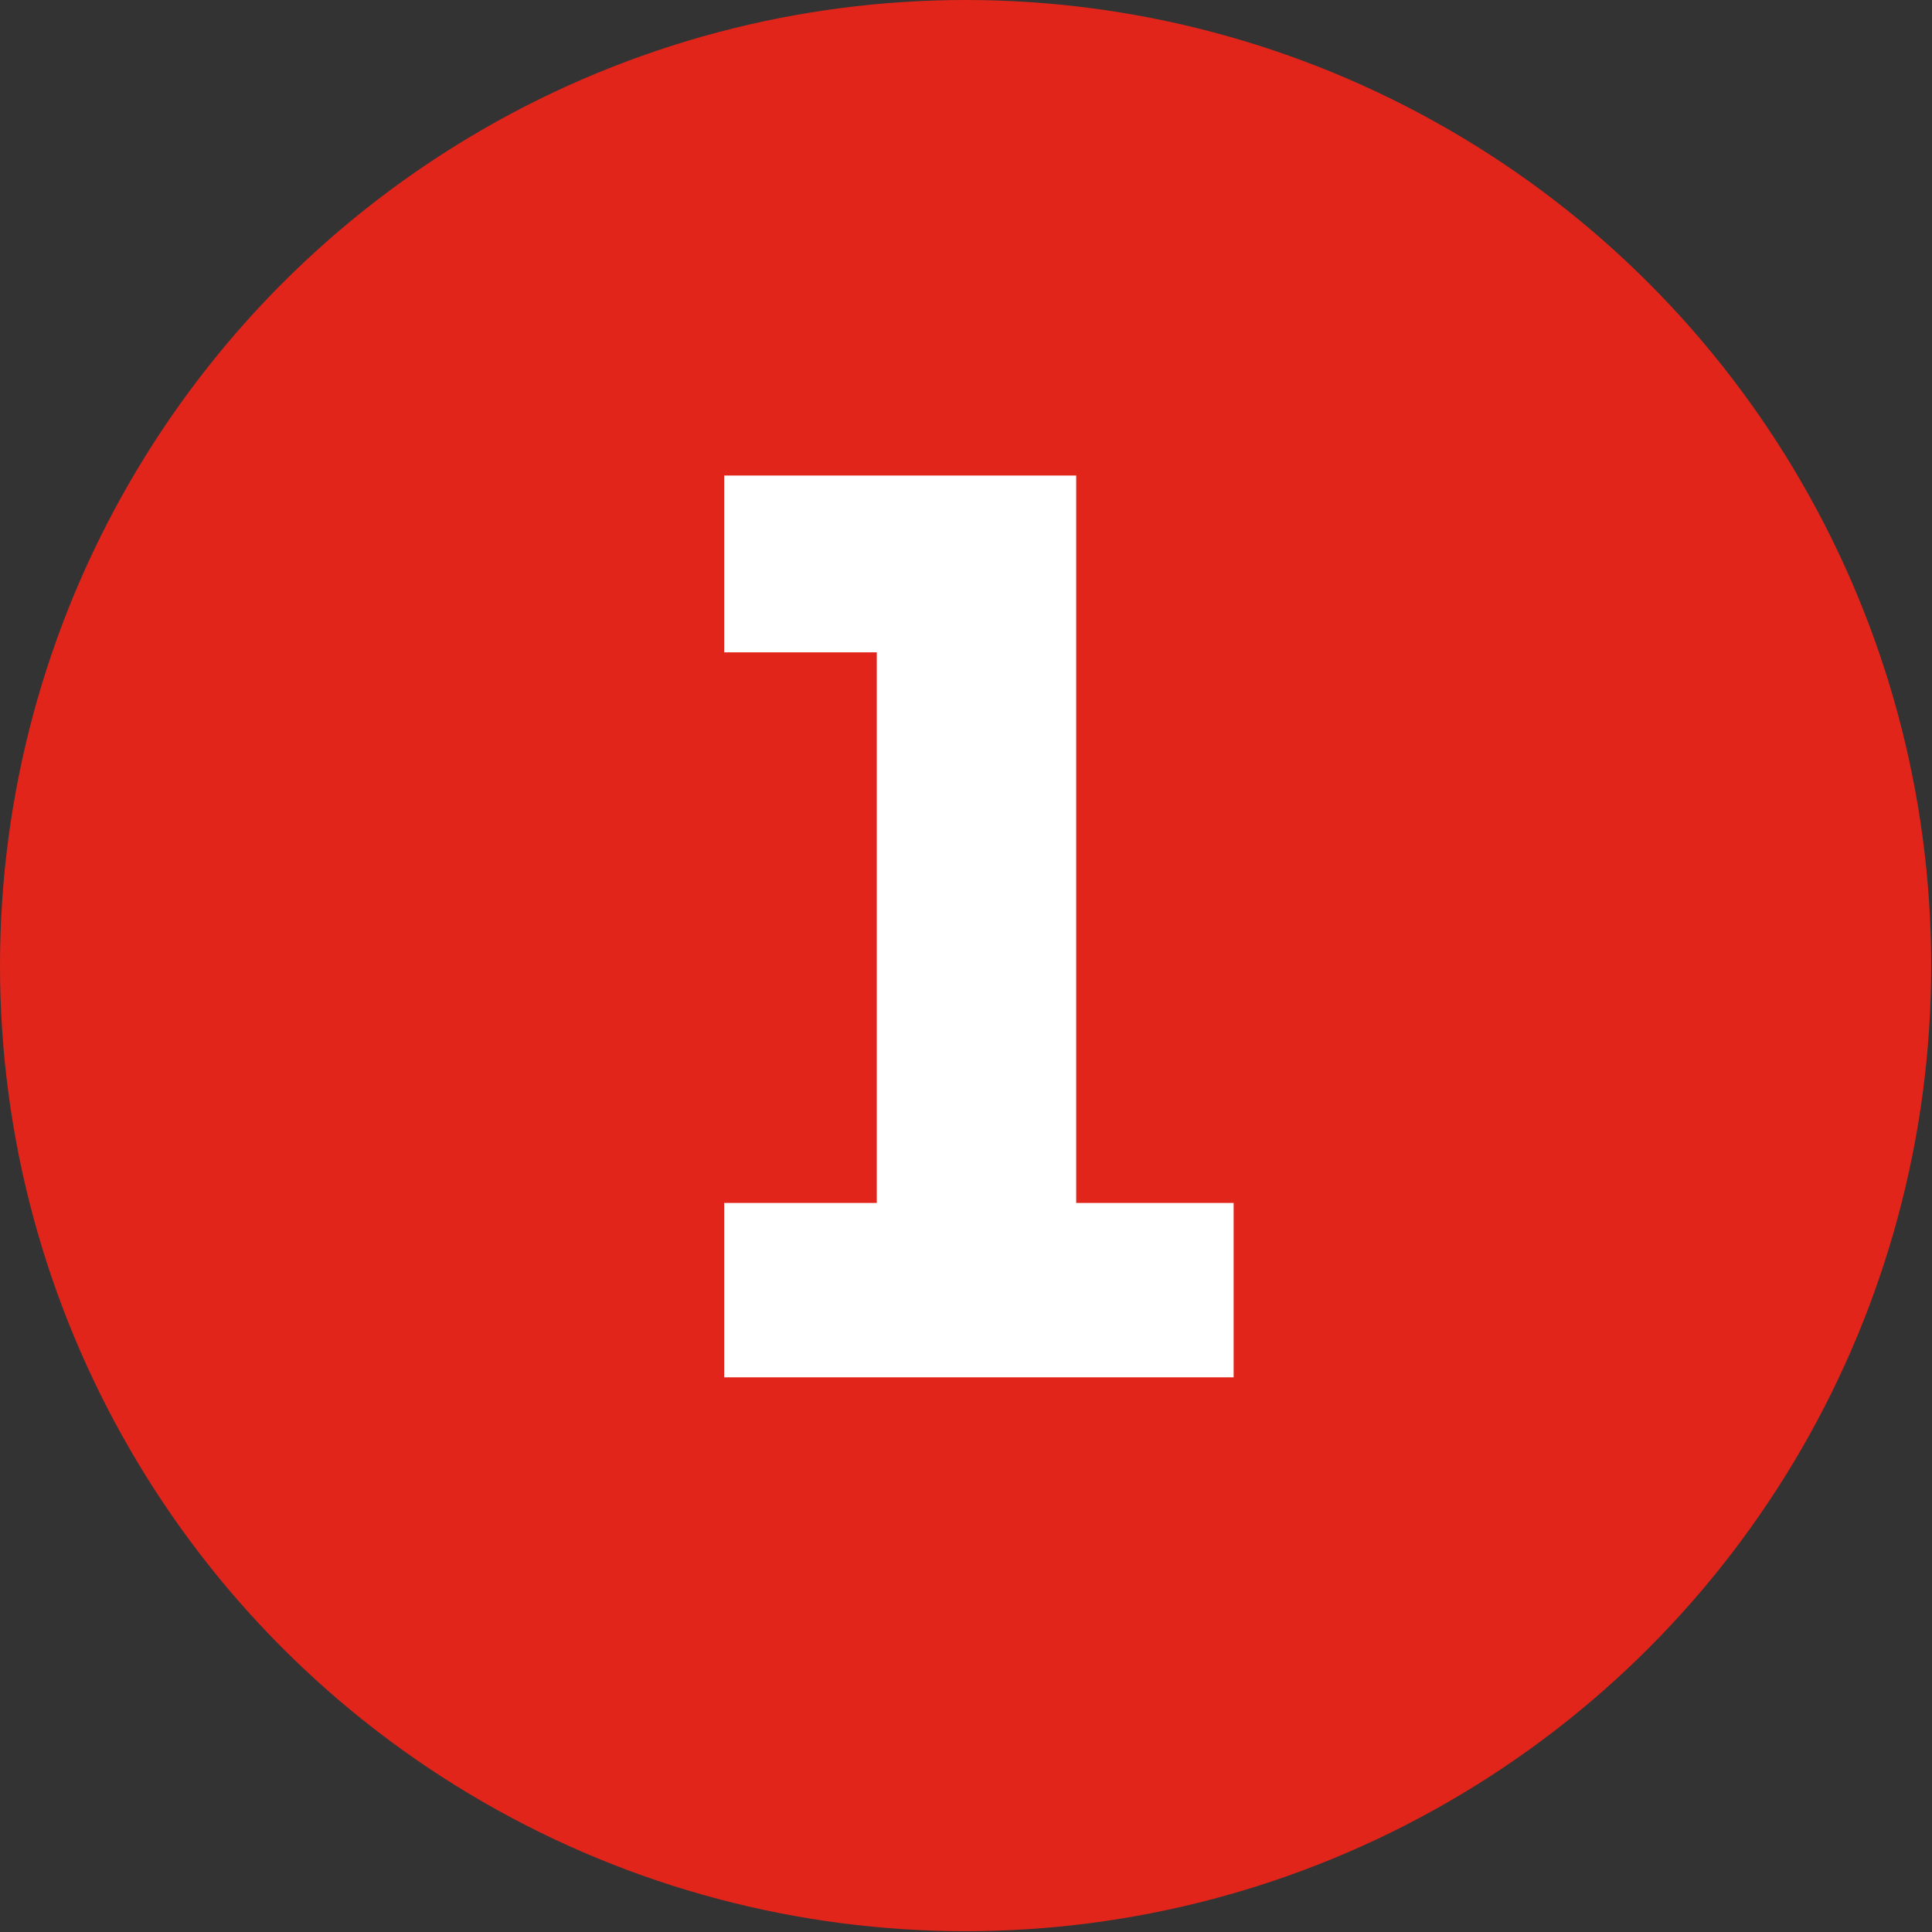
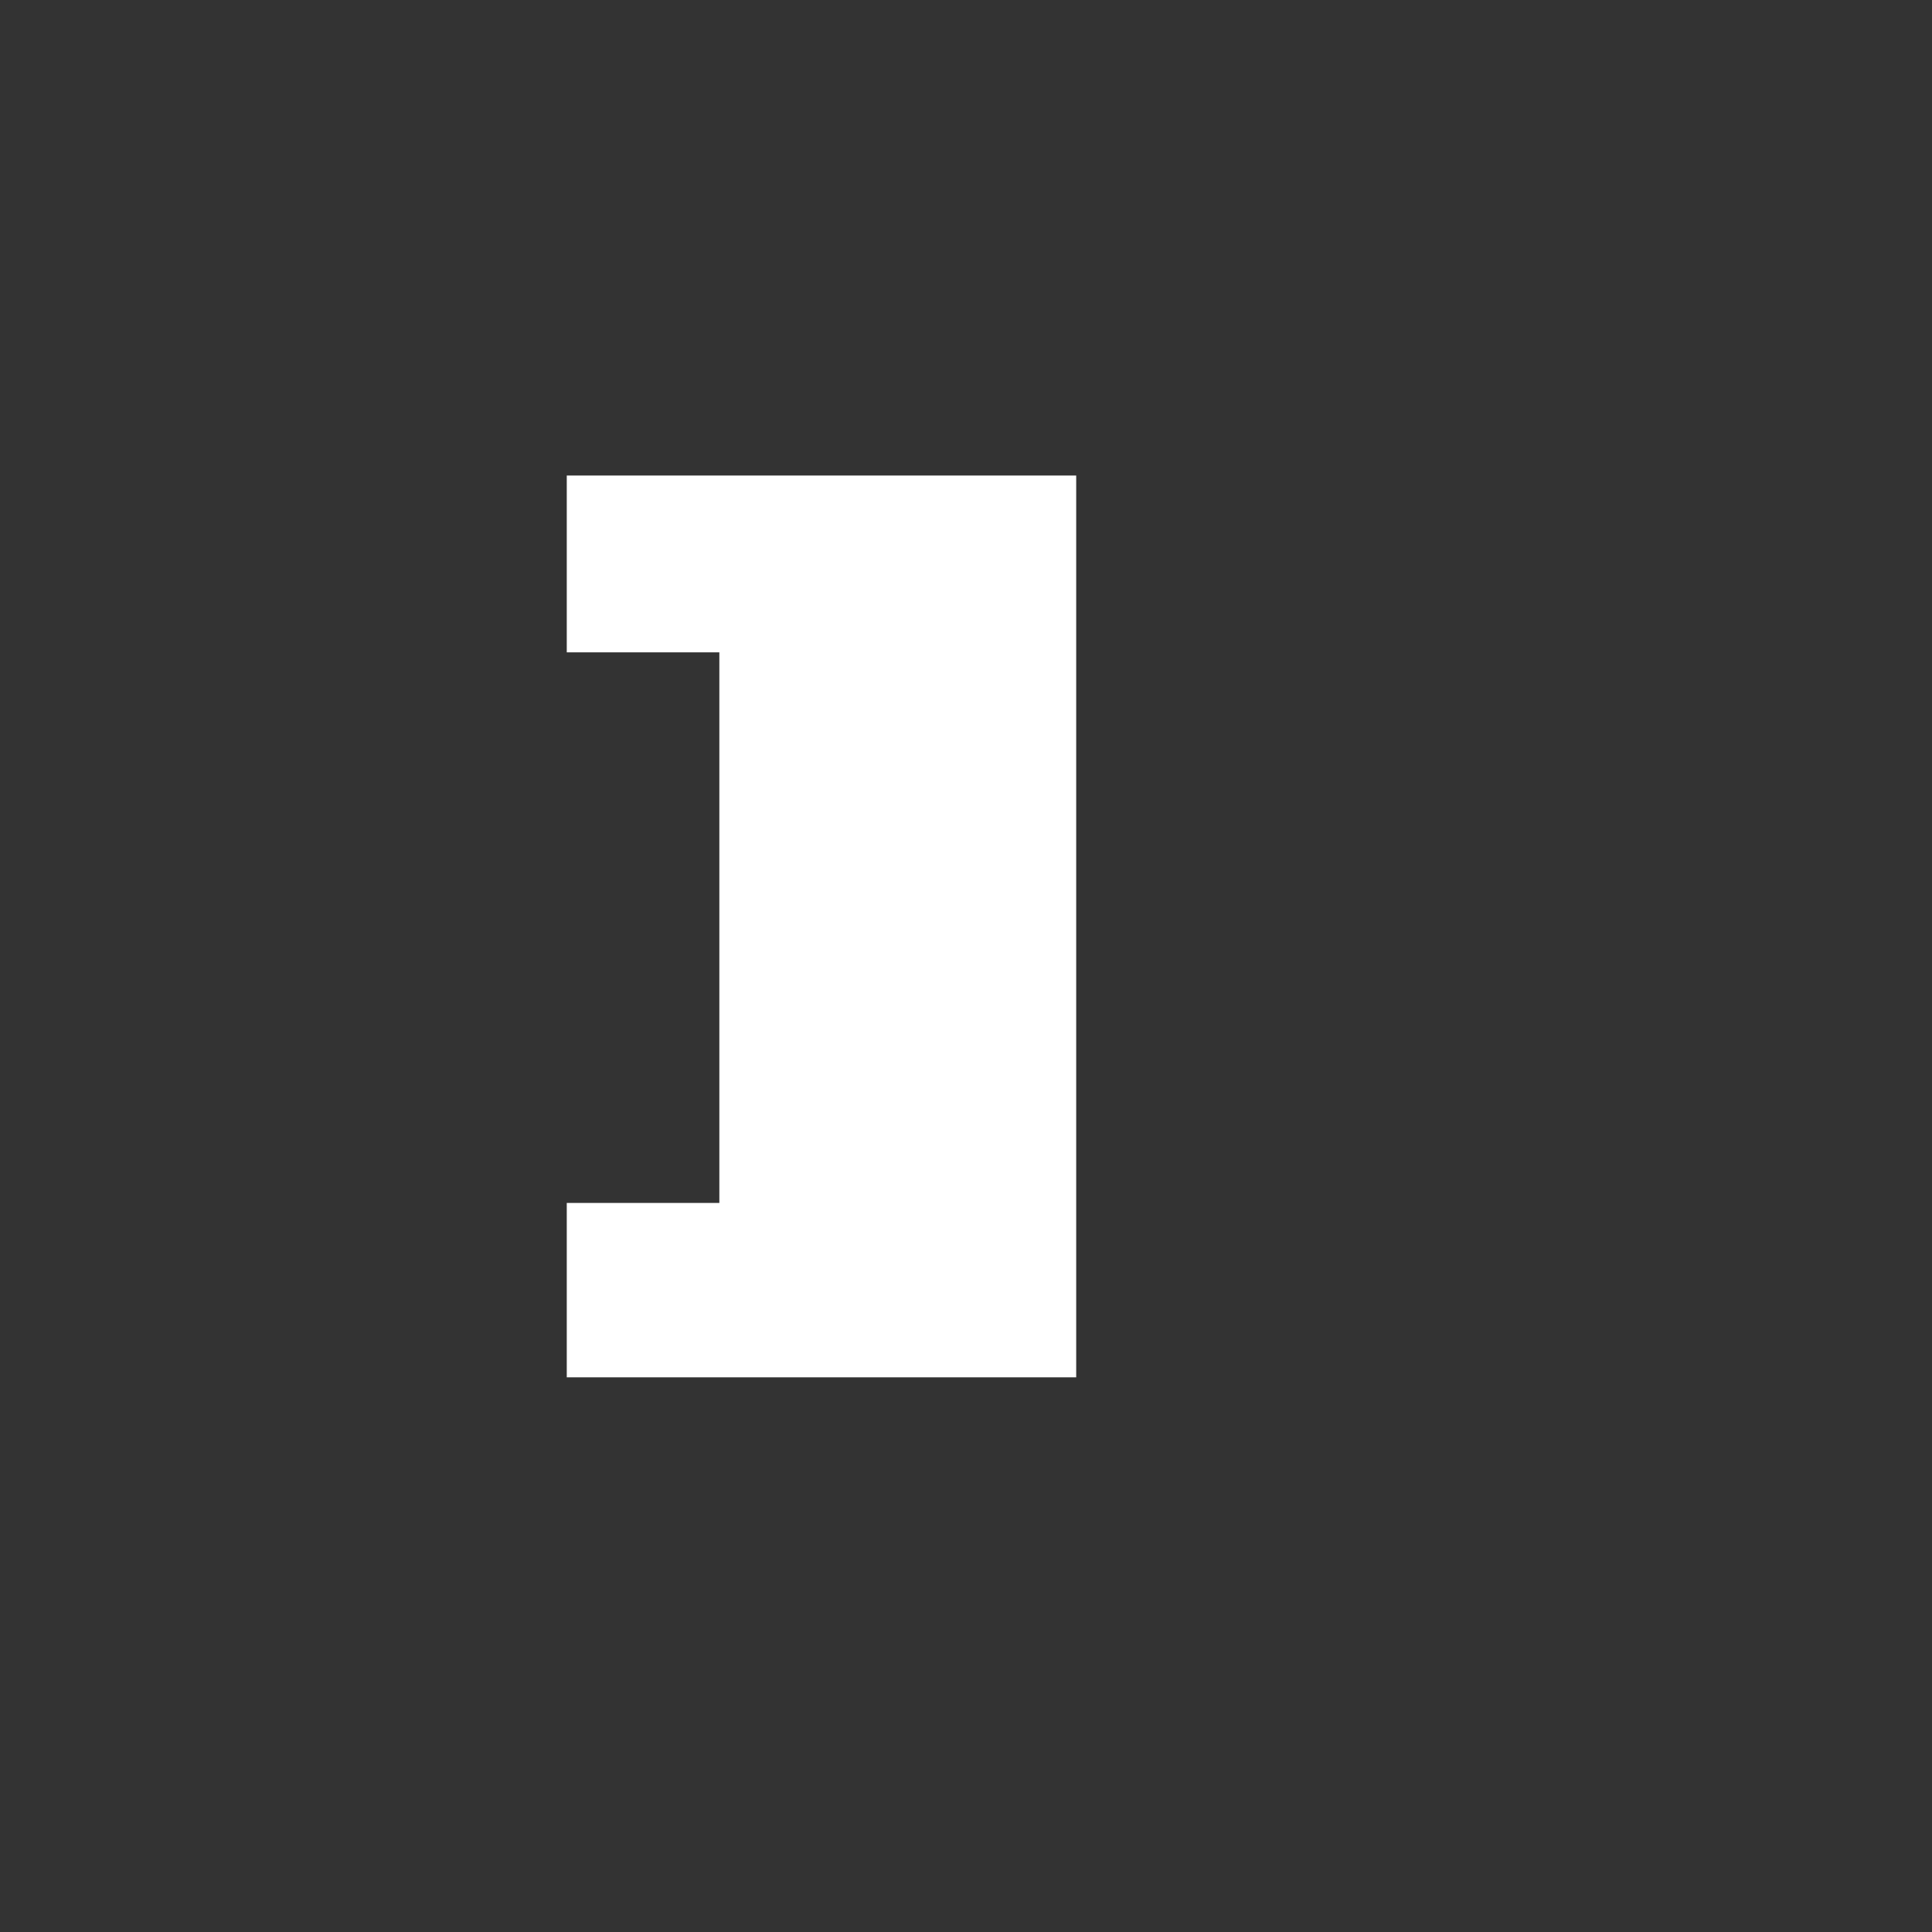
<svg xmlns="http://www.w3.org/2000/svg" id="Layer_1" data-name="Layer 1" viewBox="0 0 23.93 23.93">
  <rect x="0" y="0" width="23.93" height="23.93" fill="#333333" stroke="none" />
  <defs>
    <style>
      .cls-1 {
        fill: #fff;
      }

      .cls-2 {
        fill: #e1251b;
      }
    </style>
  </defs>
-   <circle class="cls-2" cx="11.96" cy="11.96" r="11.96" />
-   <path class="cls-1" d="M8.98,5.89h4.35v9.01h1.95v2.16h-6.31v-2.16h1.89v-6.82h-1.89v-2.19Z" />
+   <path class="cls-1" d="M8.98,5.89h4.35v9.01v2.16h-6.31v-2.16h1.89v-6.82h-1.89v-2.19Z" />
</svg>